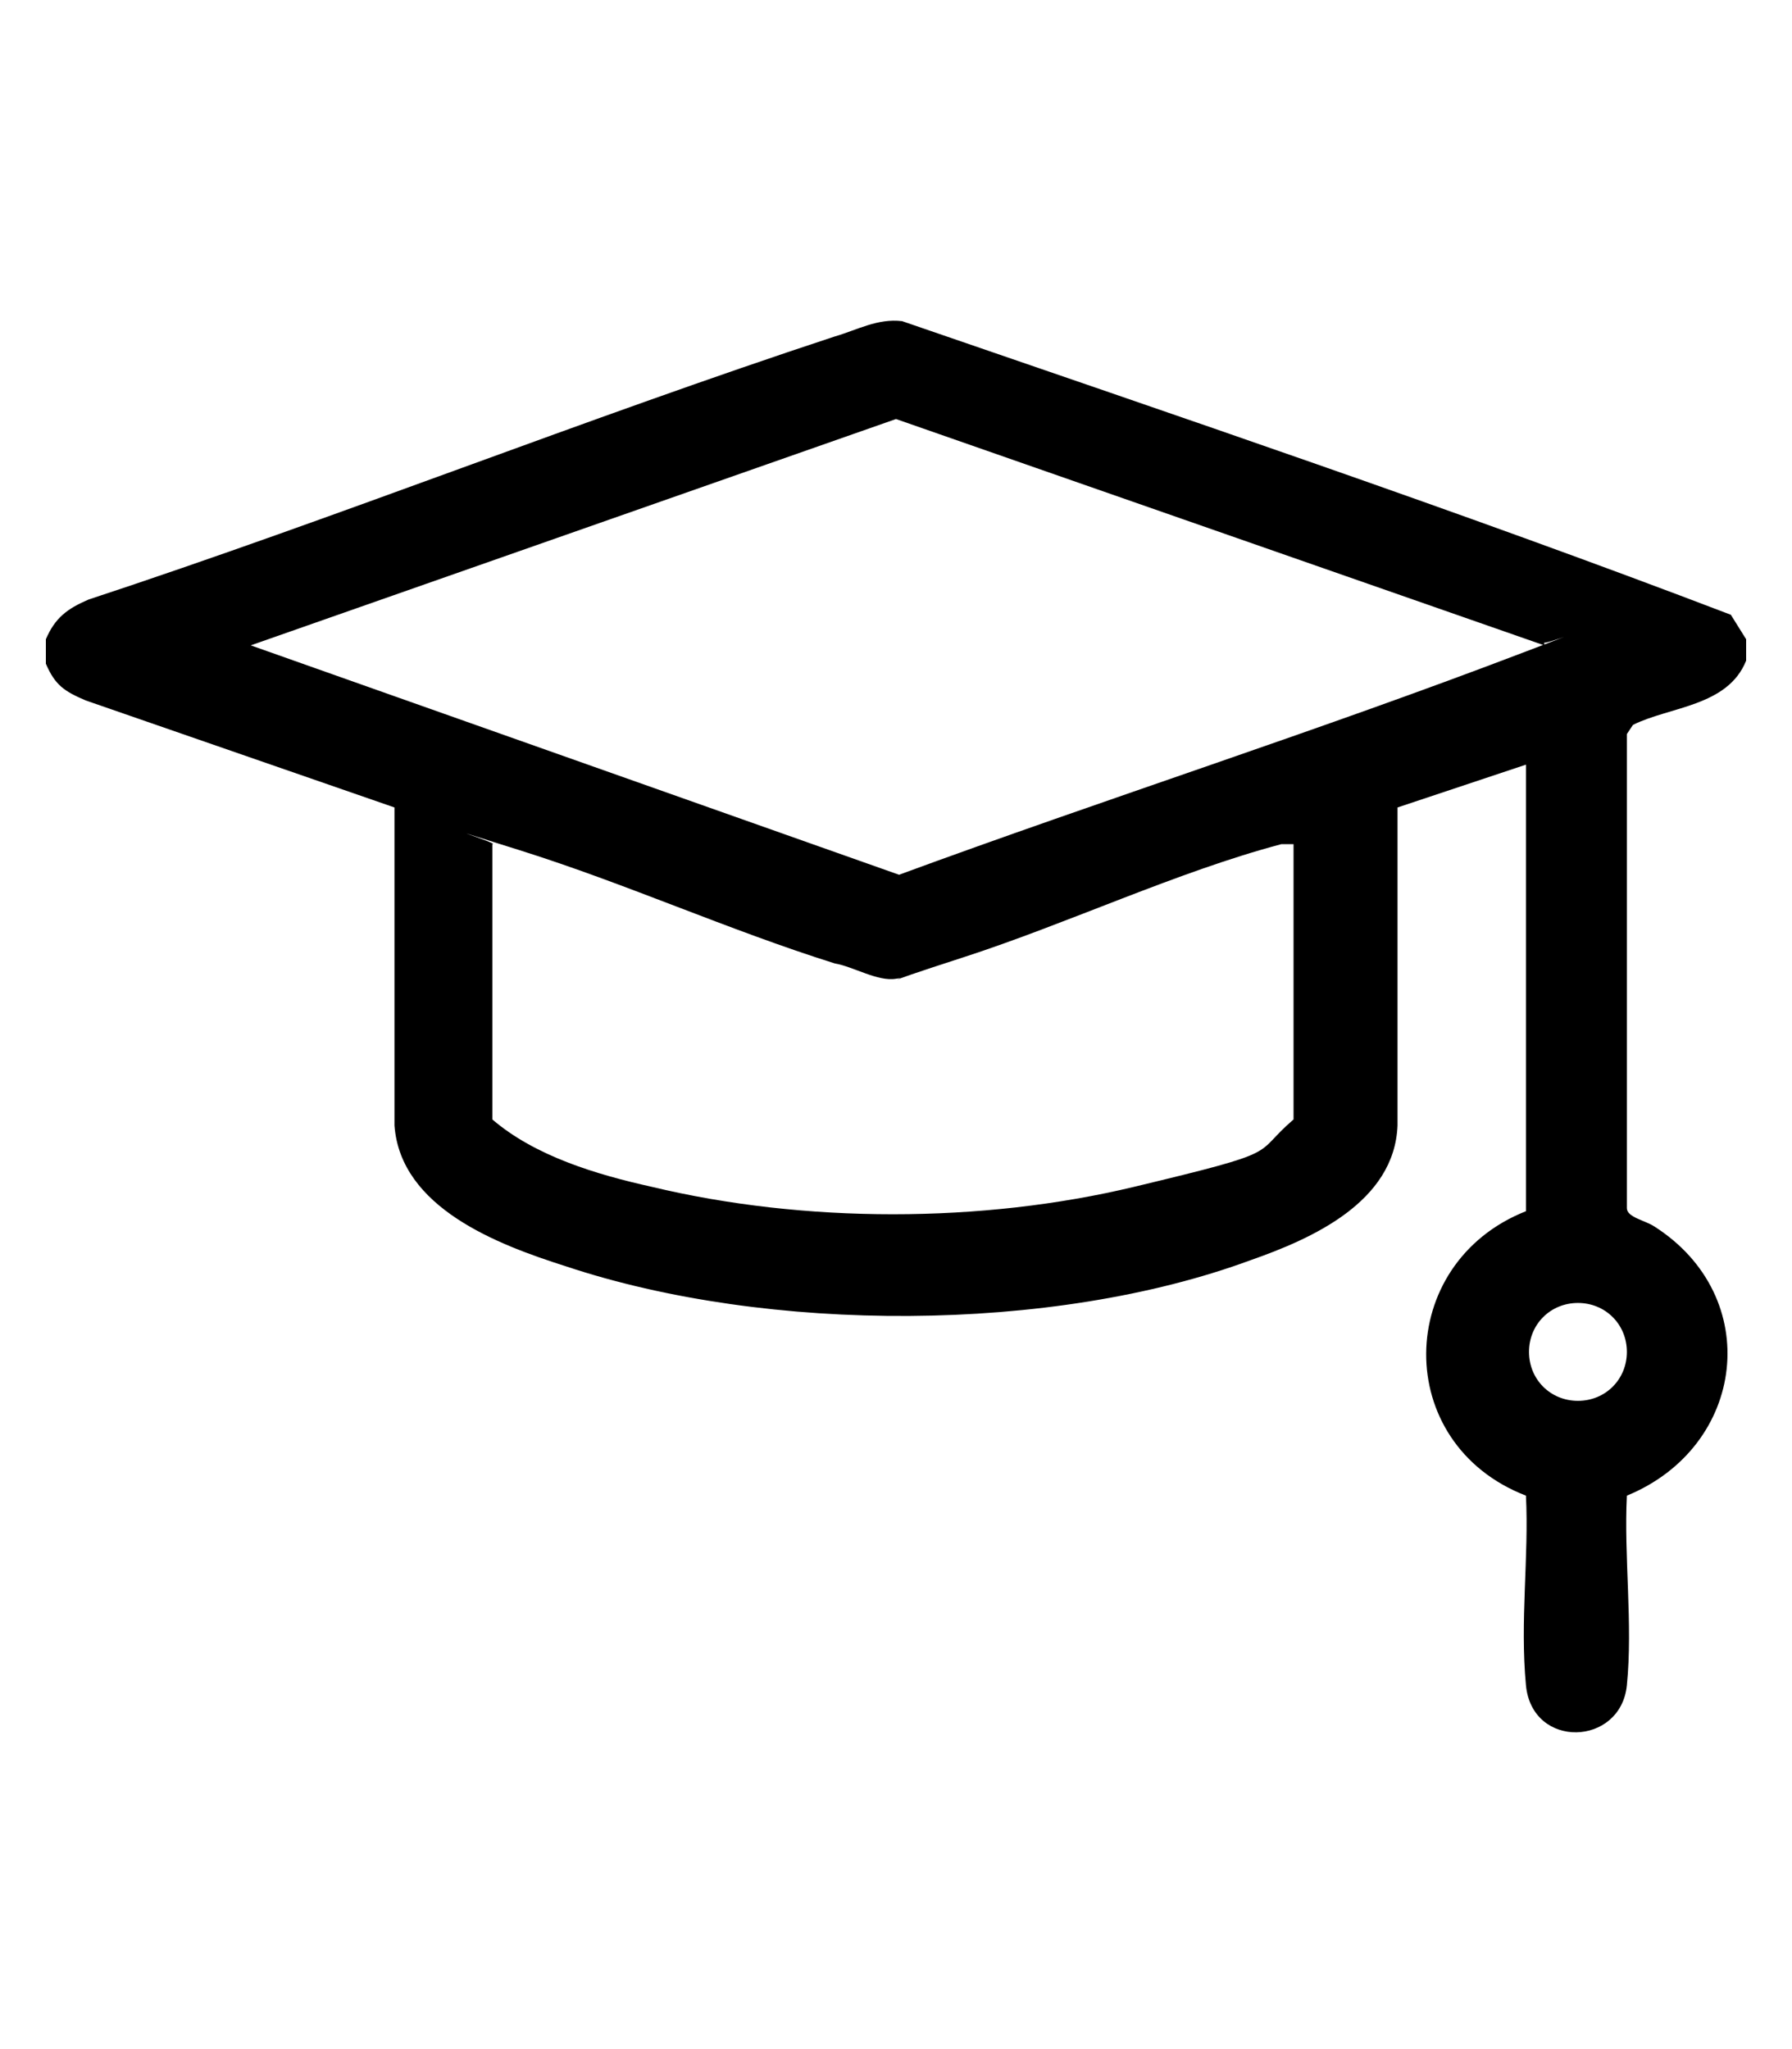
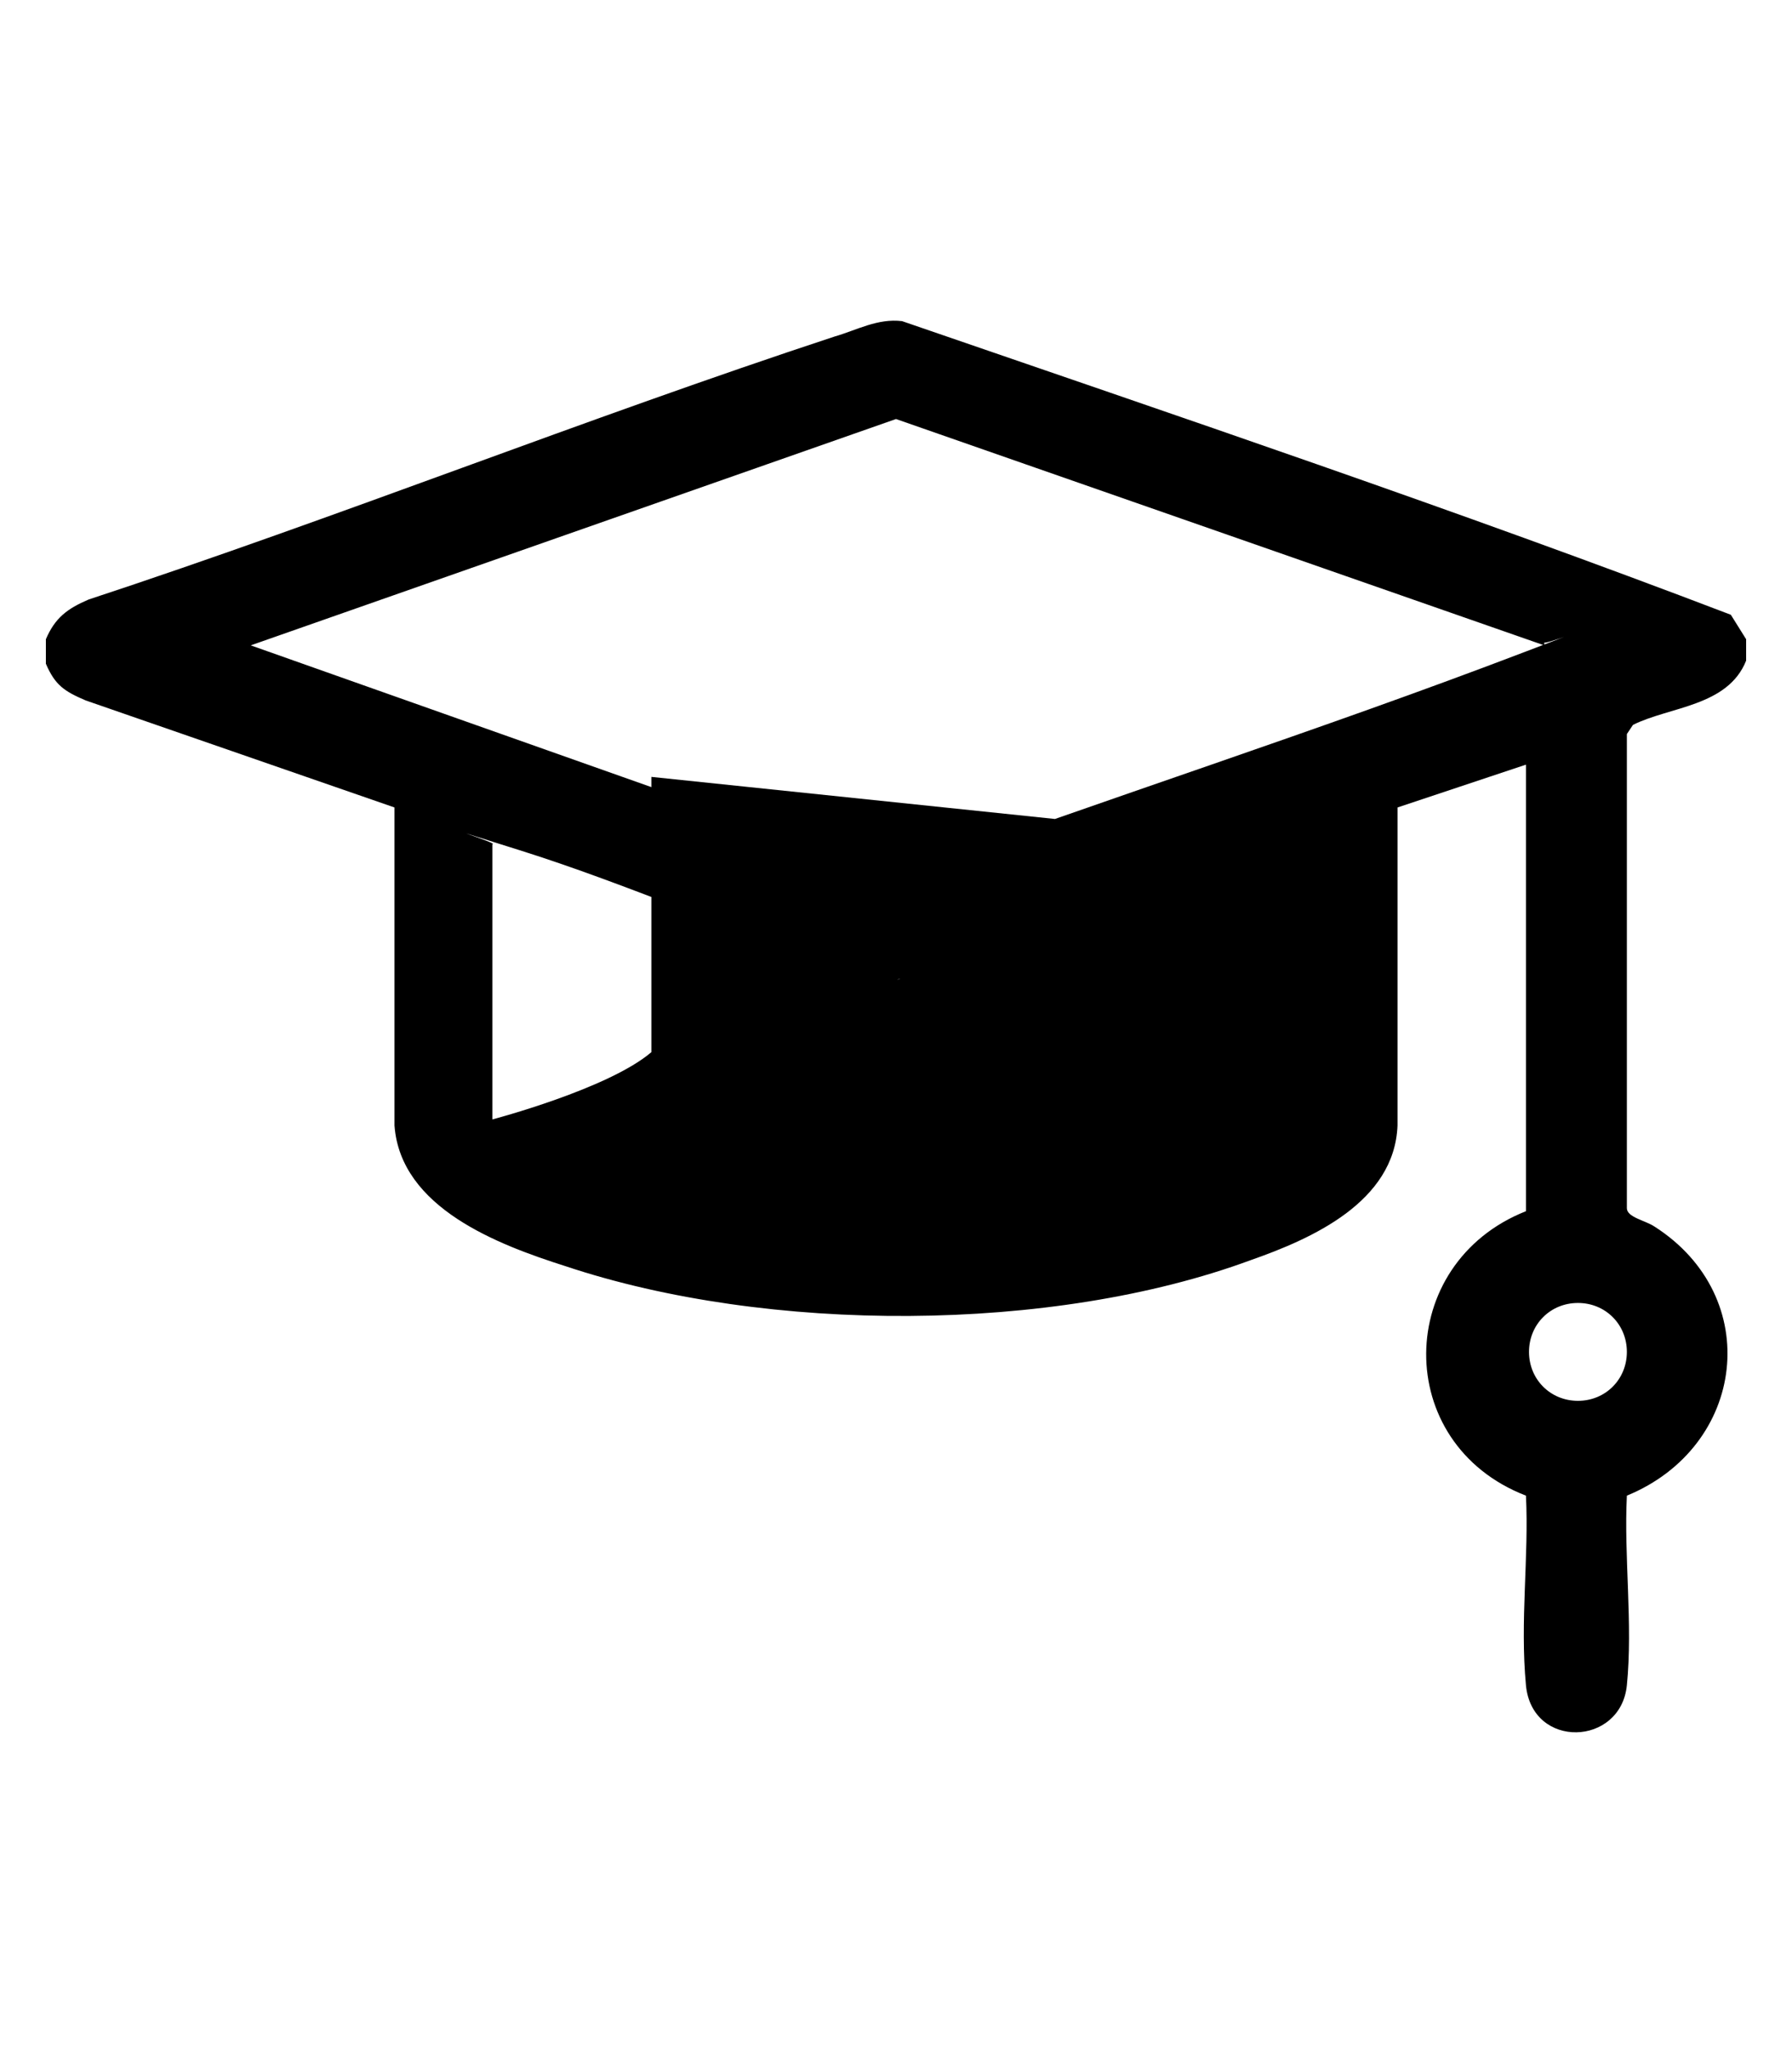
<svg xmlns="http://www.w3.org/2000/svg" id="Layer_1" version="1.1" viewBox="0 0 58.6 67">
-   <path d="M57.1,20.8v.8c-.6,1.5-2.5,1.5-3.7,2.1l-.2.3v15.5c0,.3.6.4.9.6,3.6,2.3,3,7.2-.9,8.8-.1,2,.2,4.2,0,6.2s-3.1,2.1-3.3,0,.1-4.2,0-6.2c-4.4-1.7-4.3-7.6,0-9.3v-14.6l-4.2,1.4v10.4c-.1,2.5-2.8,3.7-4.8,4.4-6.5,2.4-15.8,2.4-22.4.2-2.2-.7-5.4-1.9-5.6-4.6v-10.4s-10.1-3.5-10.1-3.5c-.7-.3-1-.5-1.3-1.2v-.8c.3-.7.7-1,1.4-1.3,8.2-2.7,16.2-5.9,24.4-8.6.7-.2,1.4-.6,2.2-.5,9,3.1,18.2,6.2,27.1,9.6l.5.8ZM50.5,21.1l-21.2-7.4-21.1,7.4,21.2,7.5c6.8-2.5,13.7-4.7,20.5-7.3s.5-.1.6-.3ZM42.4,27.6c-.2,0-.3,0-.5,0-3.4.9-7,2.6-10.4,3.7s-1.6.6-2.2.7-1.4-.4-2-.5c-3.5-1.1-6.8-2.6-10.3-3.7s-.6-.2-.9-.2v9c1.4,1.2,3.4,1.8,5.2,2.2,5,1.2,10.8,1.2,15.8,0s3.8-1,5.2-2.2v-9ZM53.2,44.2c0-.9-.7-1.6-1.6-1.6s-1.6.7-1.6,1.6.7,1.6,1.6,1.6,1.6-.7,1.6-1.6Z" />
+   <path d="M57.1,20.8v.8c-.6,1.5-2.5,1.5-3.7,2.1l-.2.3v15.5c0,.3.6.4.9.6,3.6,2.3,3,7.2-.9,8.8-.1,2,.2,4.2,0,6.2s-3.1,2.1-3.3,0,.1-4.2,0-6.2c-4.4-1.7-4.3-7.6,0-9.3v-14.6l-4.2,1.4v10.4c-.1,2.5-2.8,3.7-4.8,4.4-6.5,2.4-15.8,2.4-22.4.2-2.2-.7-5.4-1.9-5.6-4.6v-10.4s-10.1-3.5-10.1-3.5c-.7-.3-1-.5-1.3-1.2v-.8c.3-.7.7-1,1.4-1.3,8.2-2.7,16.2-5.9,24.4-8.6.7-.2,1.4-.6,2.2-.5,9,3.1,18.2,6.2,27.1,9.6l.5.8ZM50.5,21.1l-21.2-7.4-21.1,7.4,21.2,7.5c6.8-2.5,13.7-4.7,20.5-7.3s.5-.1.6-.3ZM42.4,27.6c-.2,0-.3,0-.5,0-3.4.9-7,2.6-10.4,3.7s-1.6.6-2.2.7-1.4-.4-2-.5c-3.5-1.1-6.8-2.6-10.3-3.7s-.6-.2-.9-.2v9s3.8-1,5.2-2.2v-9ZM53.2,44.2c0-.9-.7-1.6-1.6-1.6s-1.6.7-1.6,1.6.7,1.6,1.6,1.6,1.6-.7,1.6-1.6Z" />
</svg>